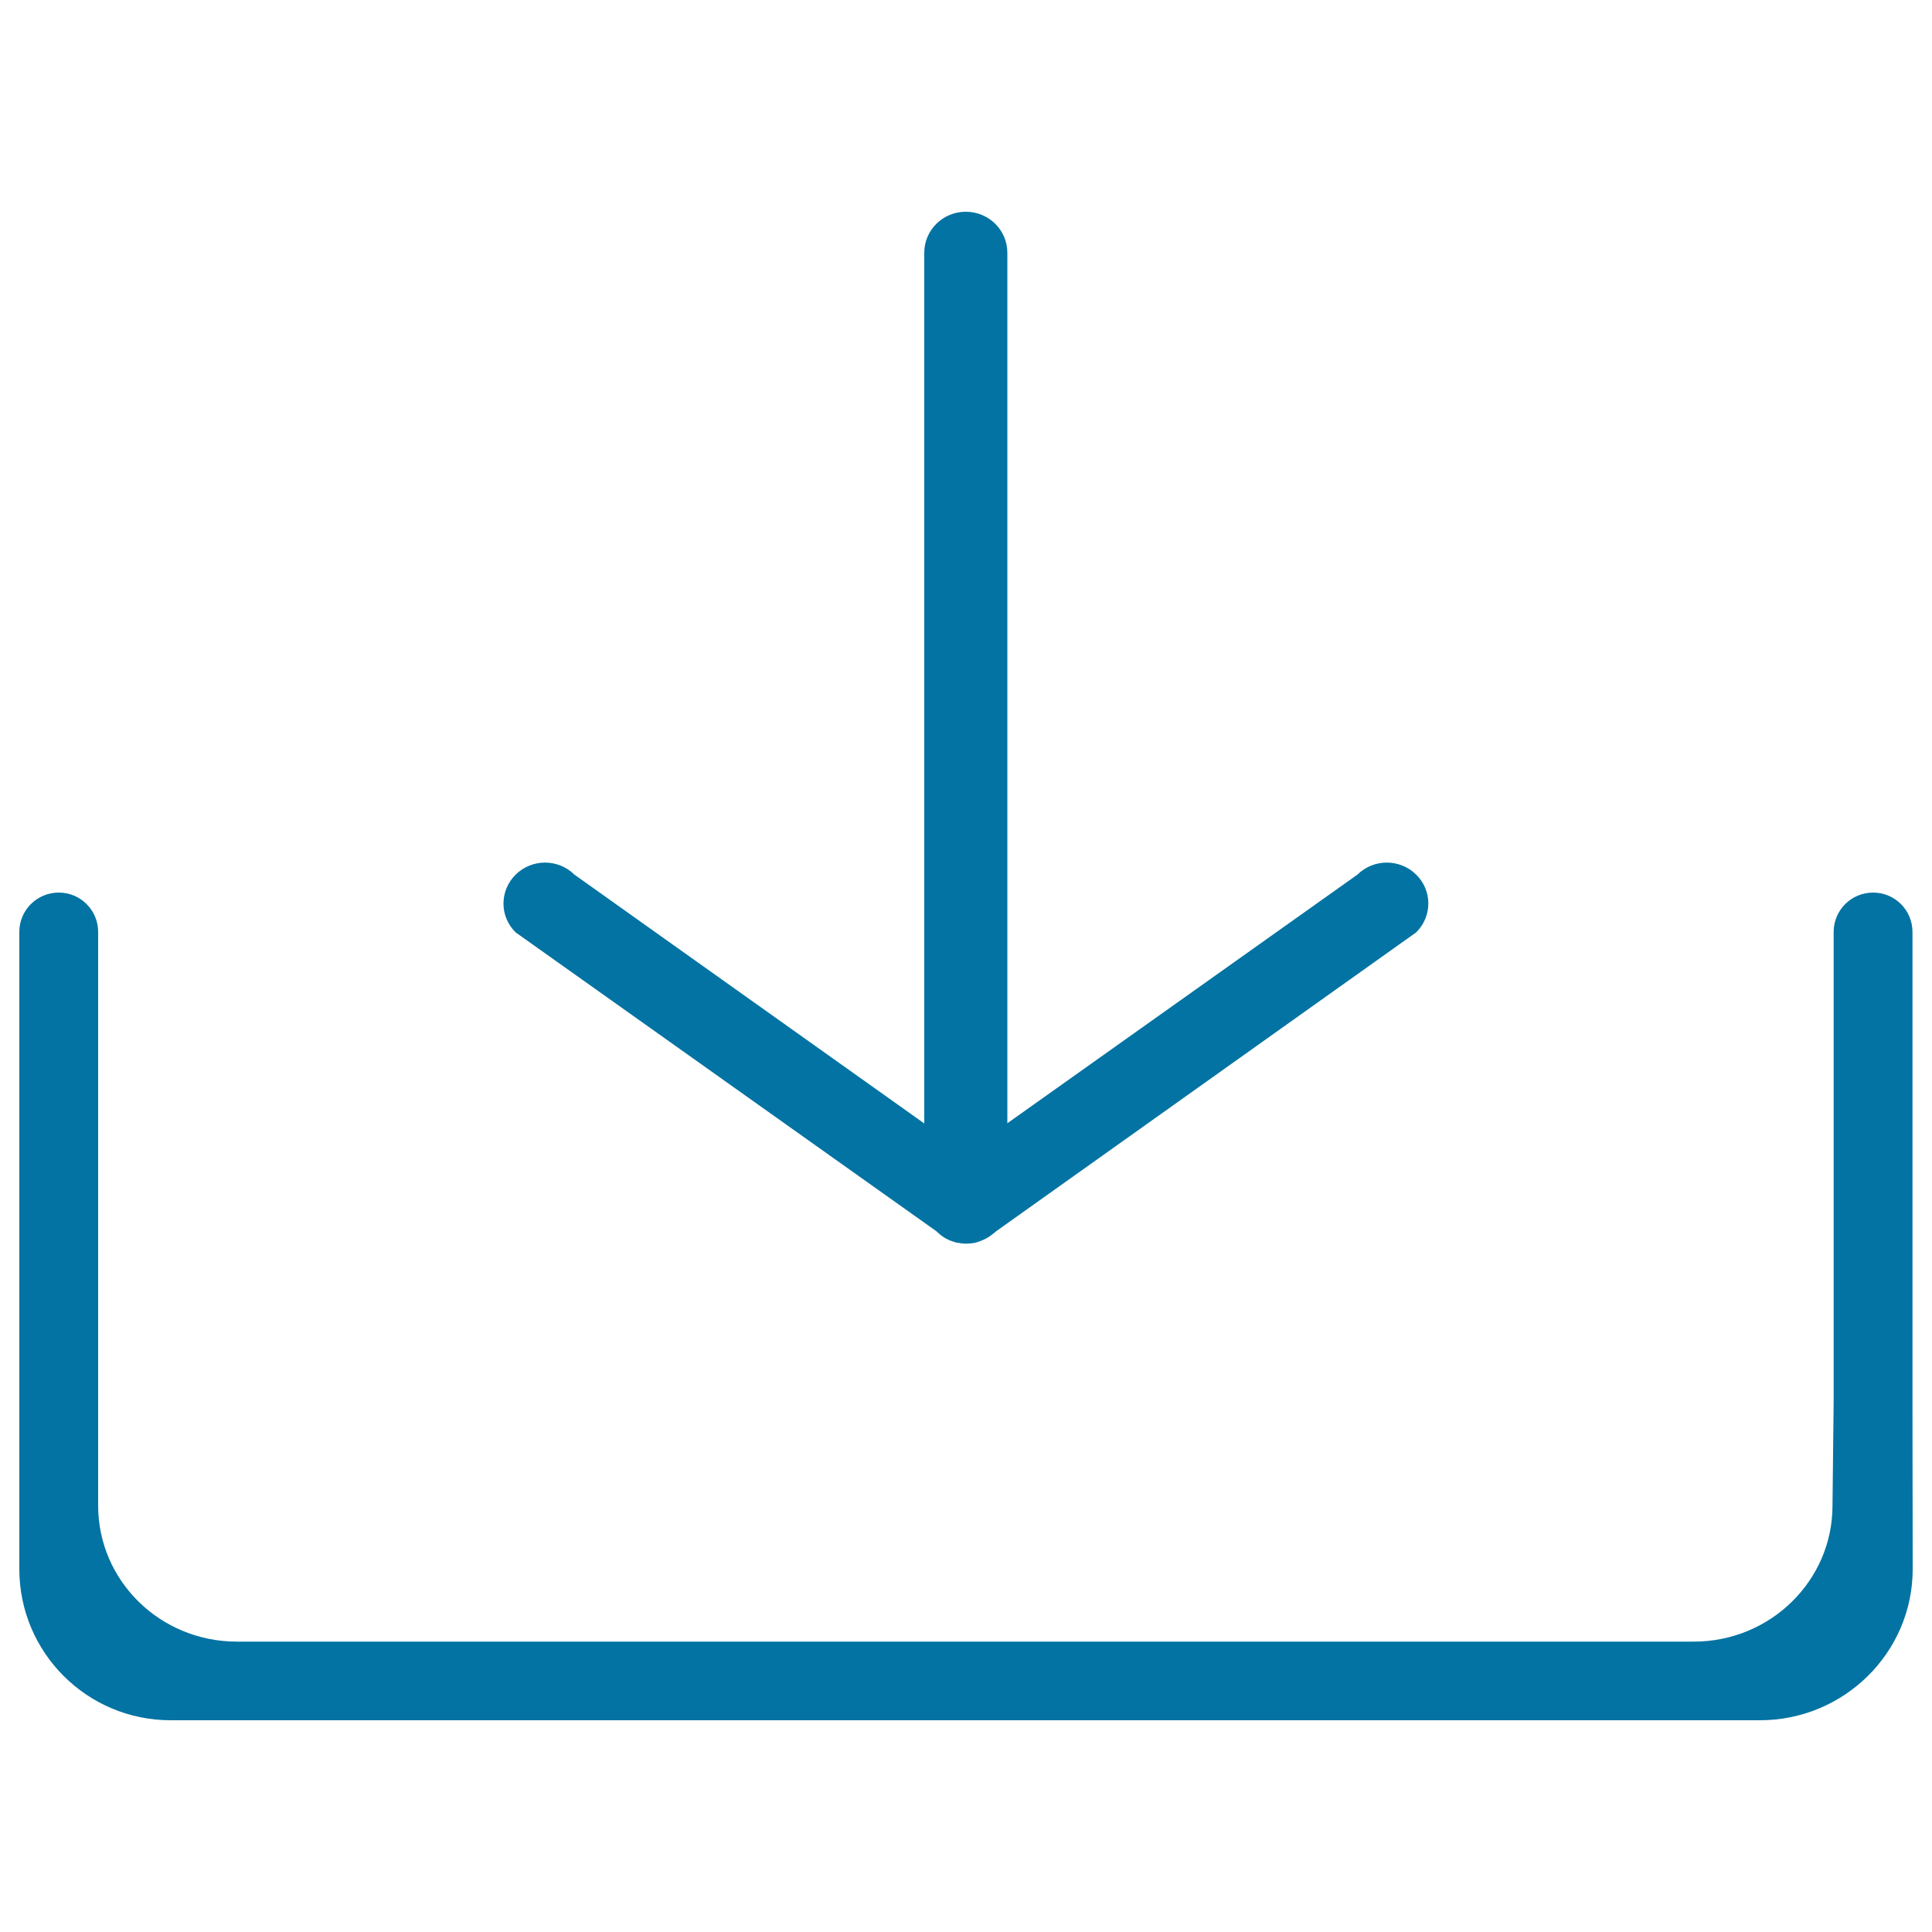
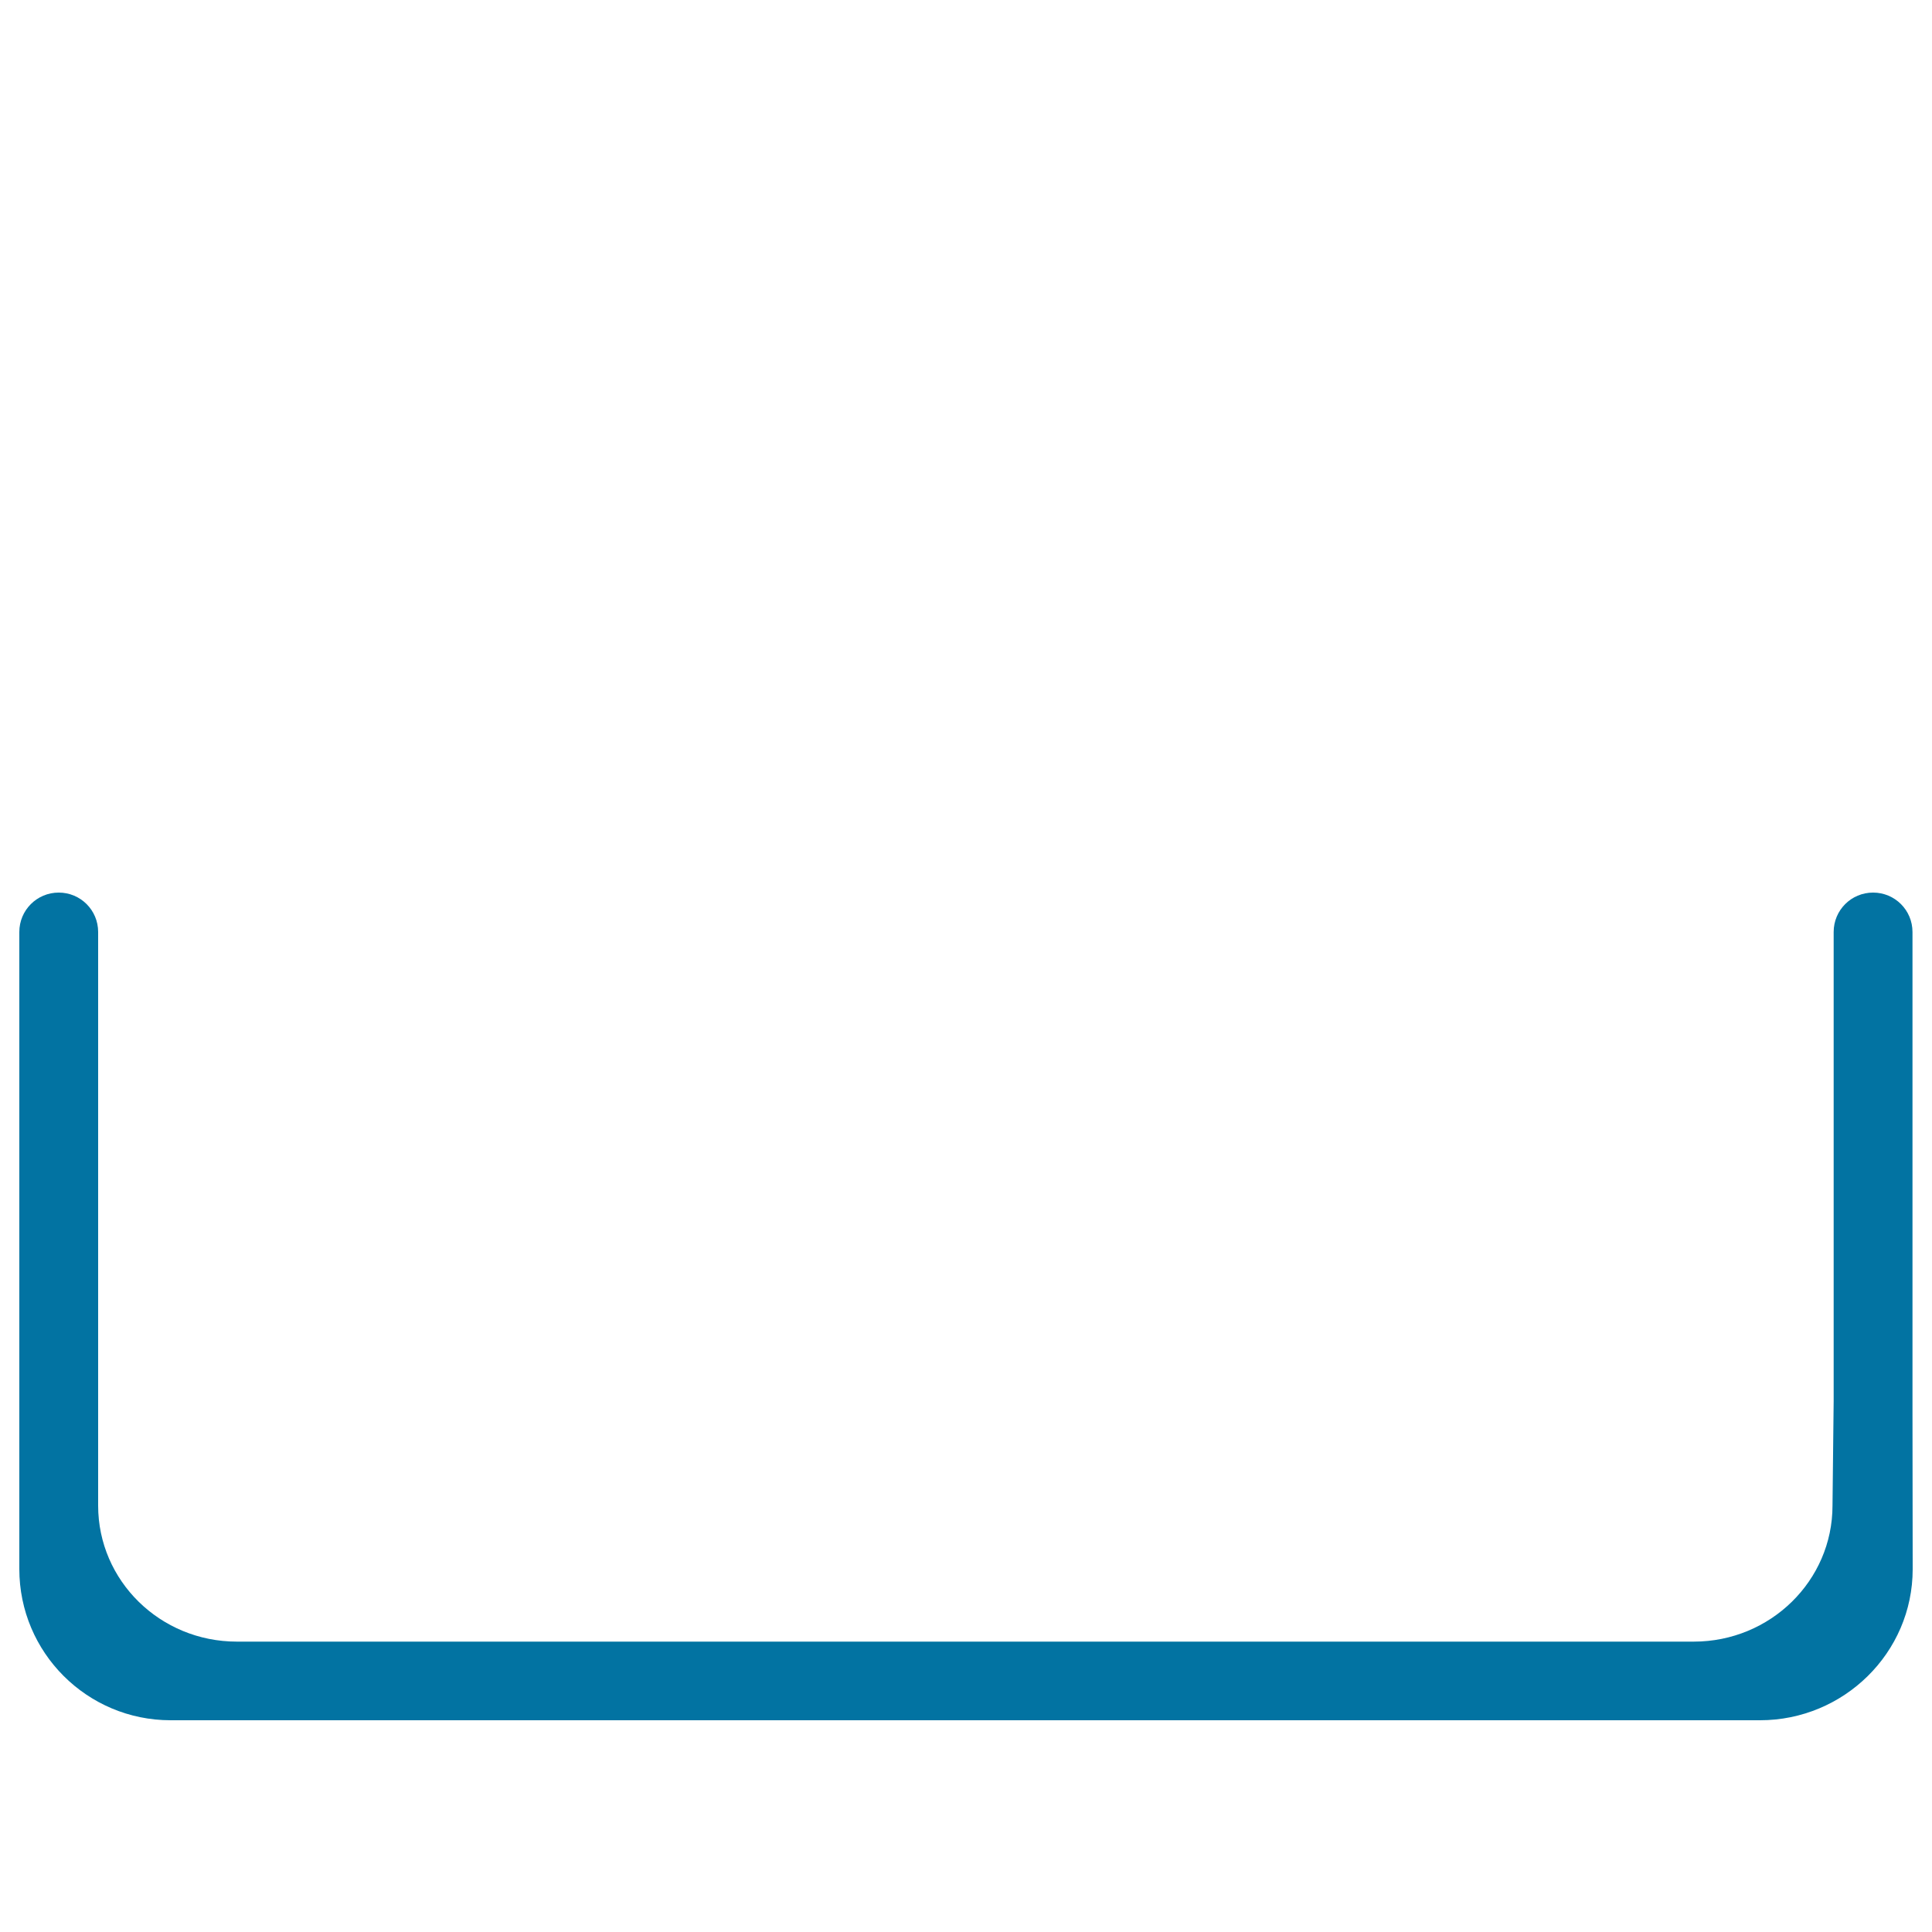
<svg xmlns="http://www.w3.org/2000/svg" viewBox="0 0 1000 1000" style="fill:#0273a2">
  <title>Local Download SVG icons</title>
-   <path d="M733,452.7c-8.4-8.3-22-8.3-30.4,0L521.4,581.4l0-450.6c0-11.7-9.6-21.2-21.5-21.2c-11.9,0-21.5,9.5-21.5,21.2l0,450.7L297.3,452.7c-8.4-8.3-22-8.3-30.4,0c-8.4,8.3-8.4,21.7,0,29.9l217.8,154.7c0,0,0,0,0.1,0.1c0.1,0.1,0.1,0.1,0.2,0.2c0.4,0.4,0.9,0.8,1.4,1.2c0.1,0.1,0.2,0.2,0.3,0.3c0.4,0.3,0.9,0.7,1.4,1c0.1,0.1,0.3,0.2,0.4,0.3c0.5,0.3,0.9,0.6,1.4,0.8c0.1,0.1,0.3,0.1,0.4,0.2c0.5,0.3,1,0.5,1.5,0.7c0.1,0,0.2,0.1,0.3,0.1c0.5,0.2,1.1,0.4,1.7,0.6c0.1,0,0.2,0,0.3,0.1c0.6,0.2,1.2,0.3,1.8,0.4c0.1,0,0.1,0,0.2,0c0.6,0.1,1.2,0.2,1.8,0.3c0.1,0,0.1,0,0.2,0c0.6,0.1,1.2,0.1,1.8,0.1c0,0,0.1,0,0.1,0c0.1,0,0.1,0,0.2,0c0.6,0,1.1,0,1.7-0.1c0.1,0,0.2,0,0.4,0c0.6-0.1,1.1-0.1,1.6-0.2c0.2,0,0.3-0.1,0.5-0.1c0.5-0.1,1-0.2,1.5-0.4c0.2-0.1,0.4-0.1,0.6-0.2c0.5-0.1,0.9-0.3,1.3-0.5c0.3-0.1,0.5-0.2,0.8-0.3c0.4-0.2,0.7-0.3,1.1-0.5c0.4-0.2,0.7-0.4,1.1-0.6c0.2-0.1,0.5-0.3,0.7-0.4c0.4-0.2,0.8-0.5,1.2-0.8c0.2-0.1,0.4-0.3,0.5-0.4c0.4-0.3,0.8-0.6,1.2-0.9c0.2-0.1,0.3-0.3,0.5-0.4c0.2-0.2,0.4-0.3,0.6-0.5c0,0,0,0,0.1-0.1L733,482.6C741.4,474.3,741.4,460.9,733,452.7z" />
  <path d="M989.9,730.8V482.4c0-11.3-9.1-20.4-20.4-20.4c-11.3,0-20.4,9.1-20.4,20.4v242.7l-0.6,54.2c0,38.9-32.2,70.4-71.8,70.4H122.6c-39.7,0-71.8-31.5-71.8-70.4v-1v-51.7V482.4c0-11.3-9.1-20.4-20.4-20.4c-11.3,0-20.4,9.1-20.4,20.4v239c0,0,0,0,0,0v90.7c0,43.3,35.1,78.3,78.3,78.3H911c43.3,0,79-34.9,79-78.2L989.9,730.8C990,730.8,989.9,730.8,989.9,730.8z" />
</svg>